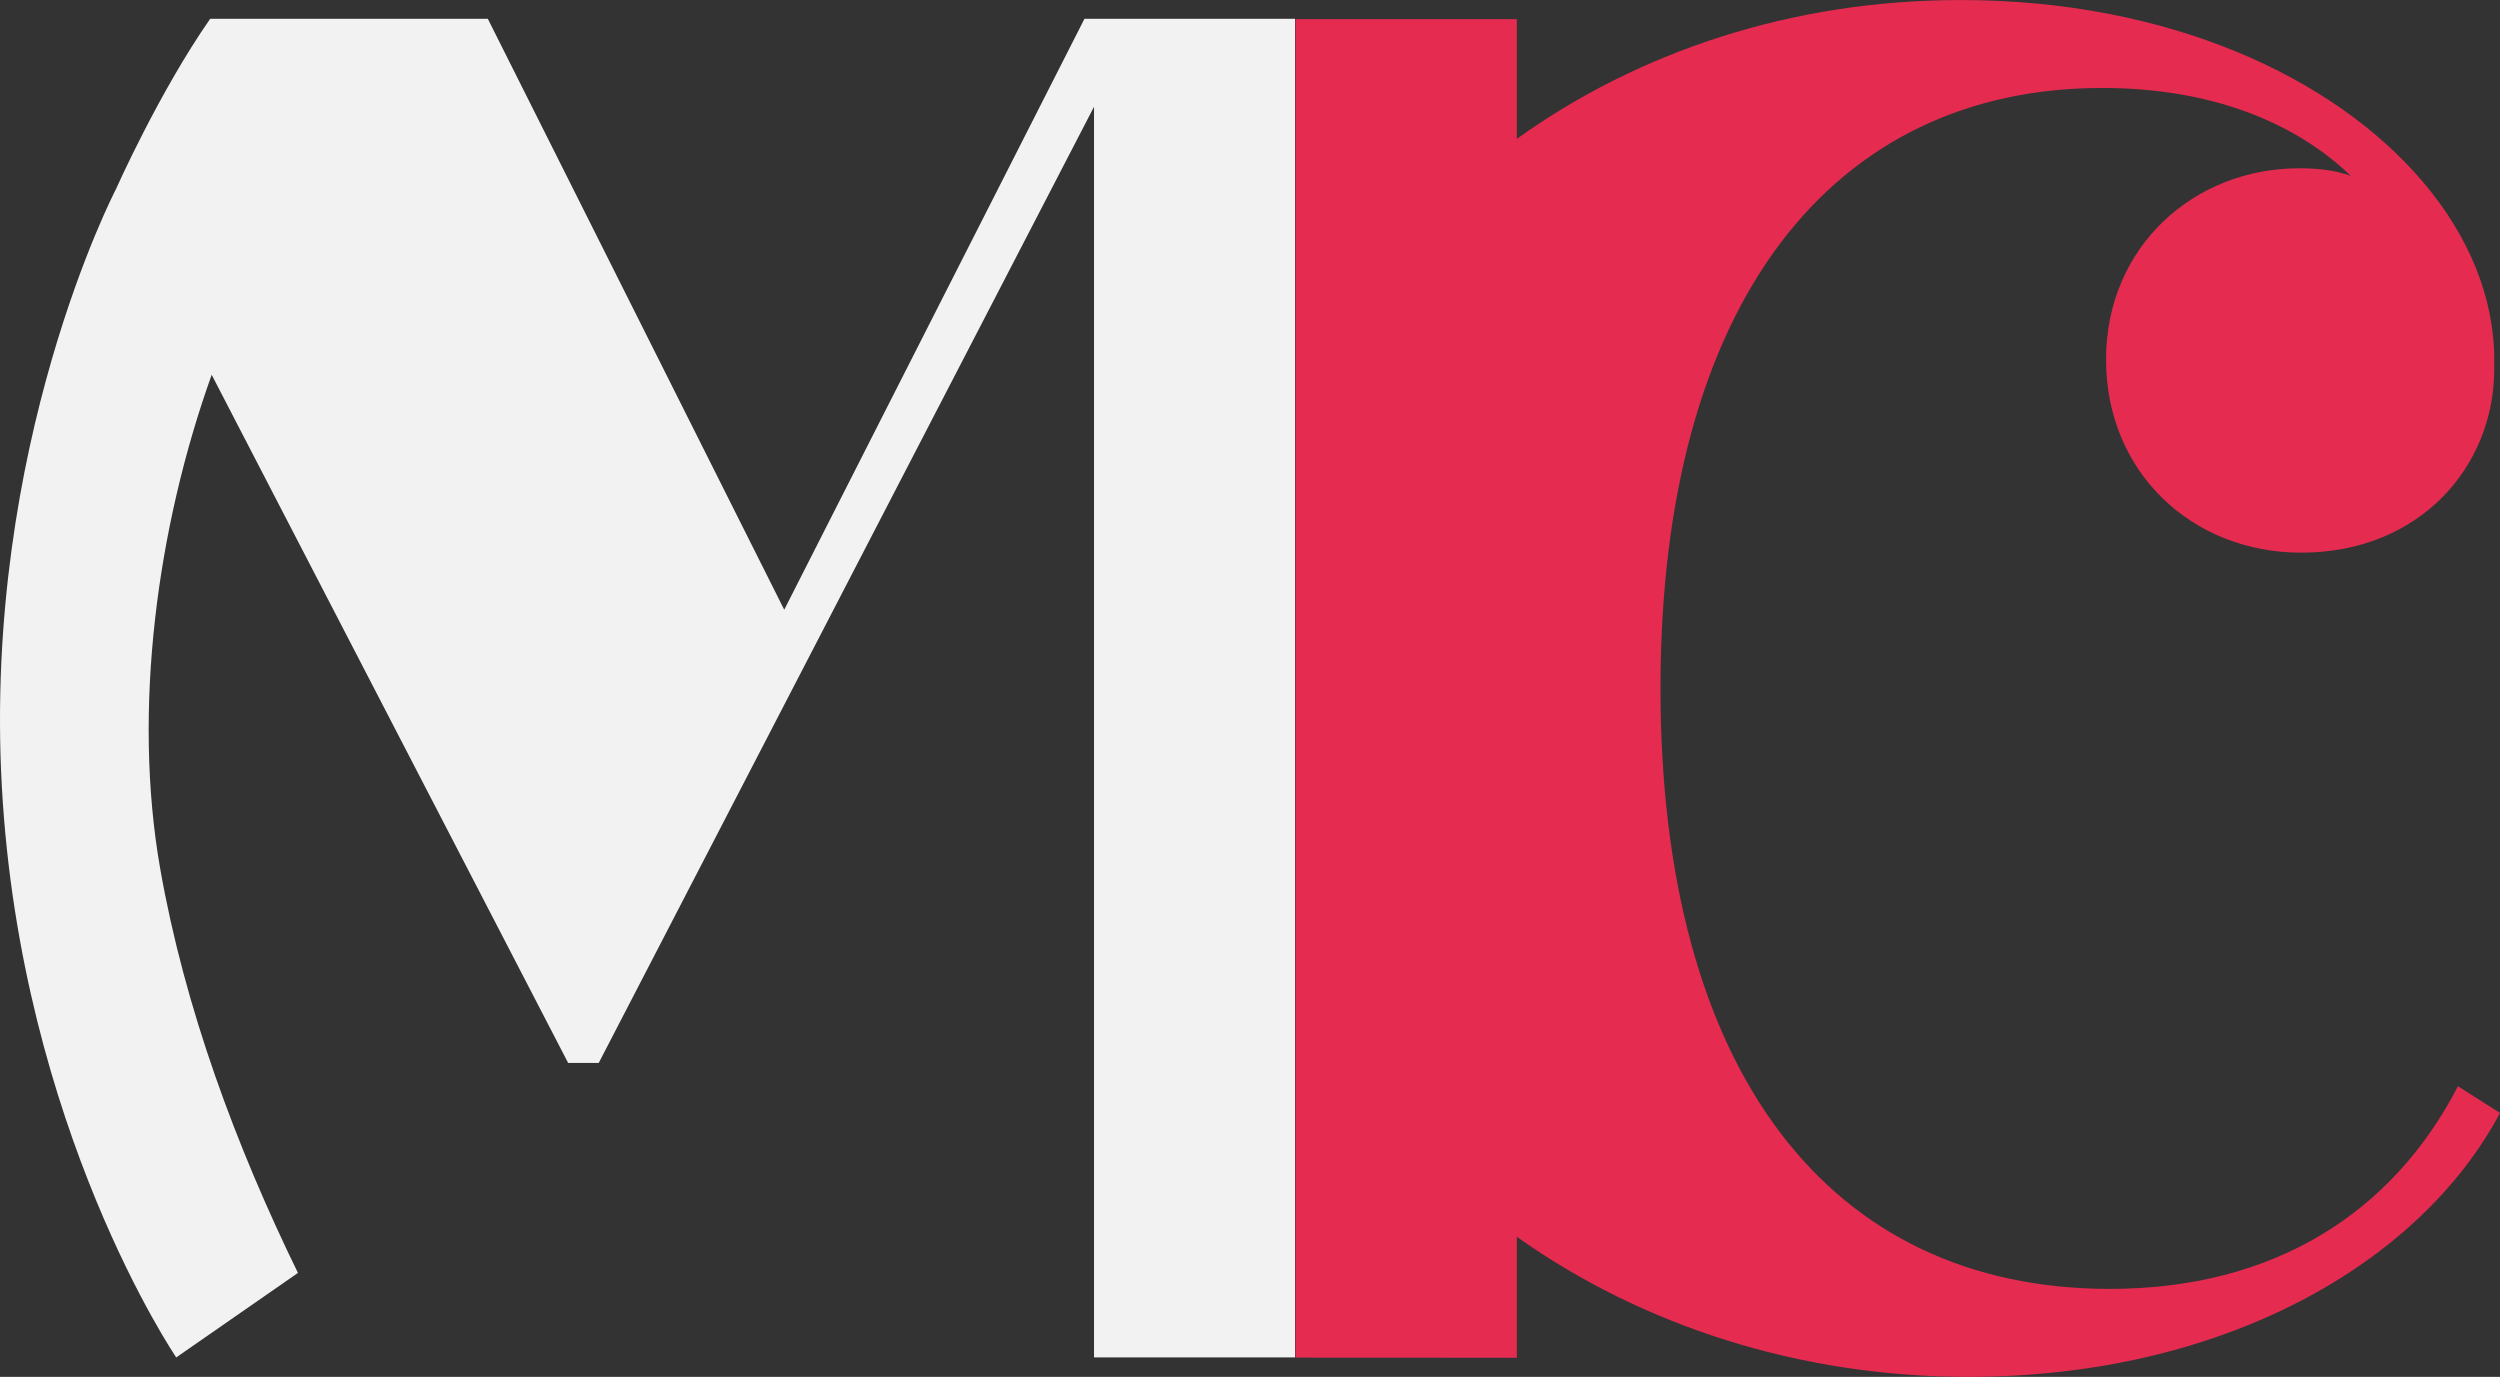
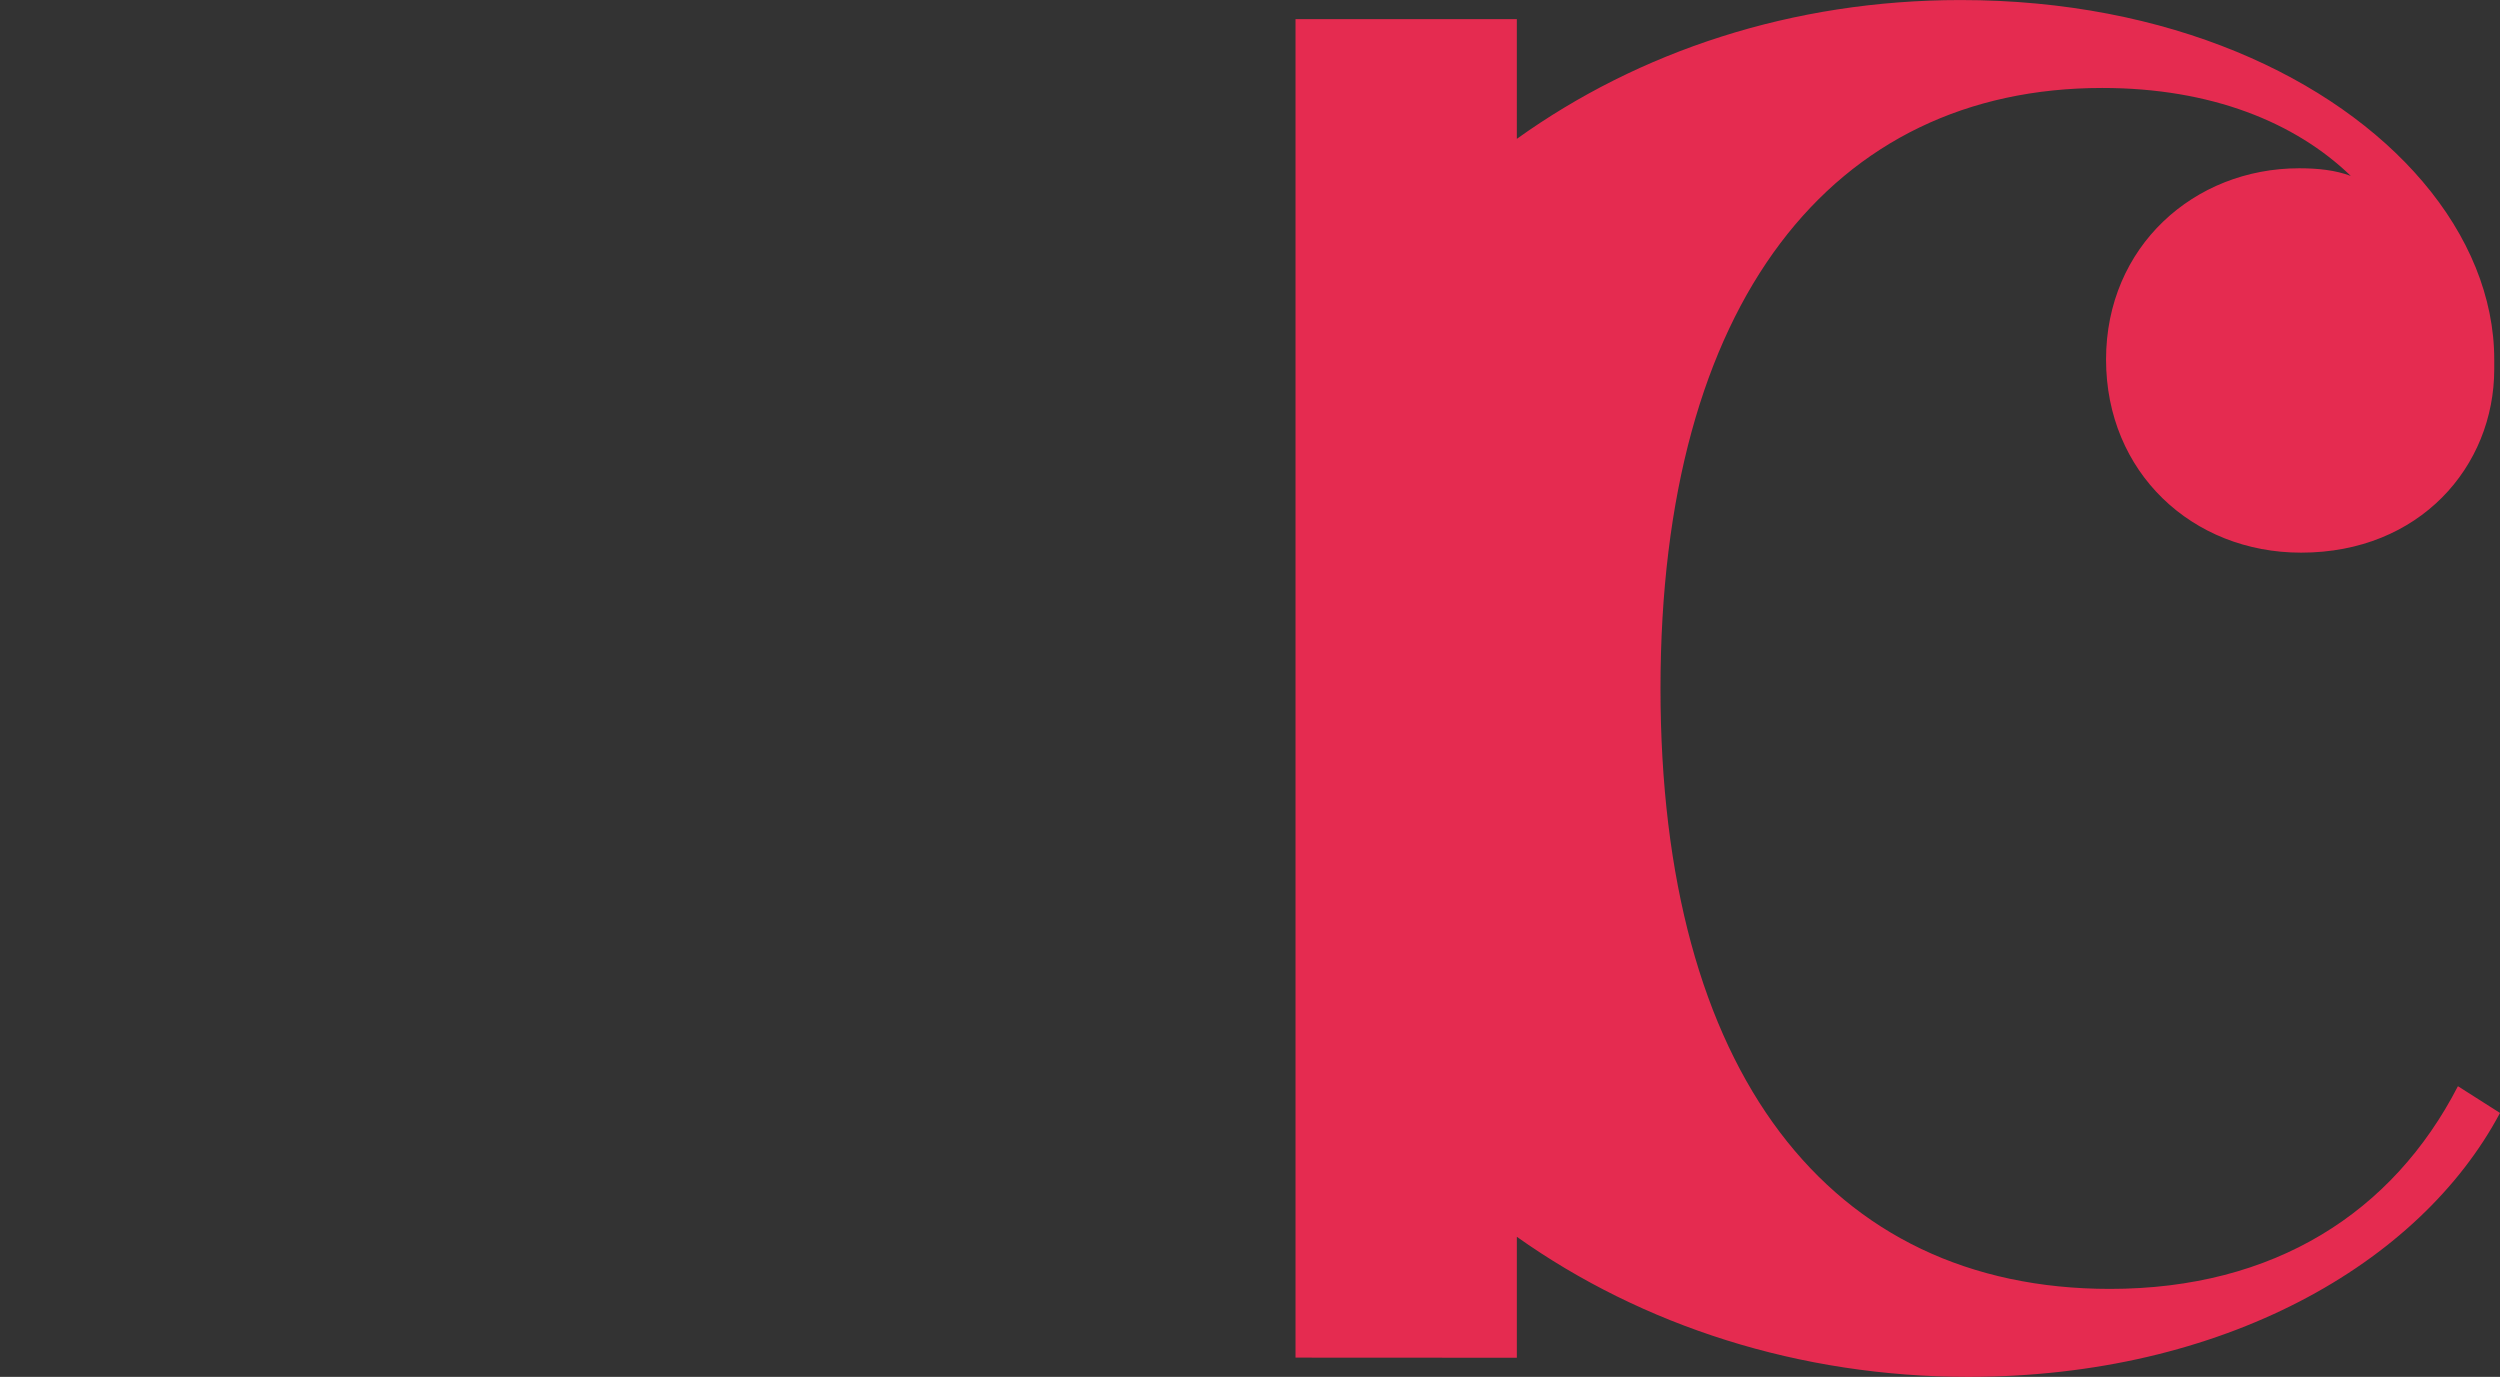
<svg xmlns="http://www.w3.org/2000/svg" id="Layer_1" data-name="Layer 1" viewBox="0 0 3047.18 1678.22">
  <rect x="0" y="0" width="3047.18" height="1678.22" fill="#333333" stroke="none" />
  <defs>
    <style>.cls-1{fill:#e52b50;}.cls-2{fill:#f2f2f2;}</style>
  </defs>
  <path class="cls-1" d="M1604.89,1676.55l269.77.14V1529.27C2027.44,1637.64,2219,1700,2425,1700c310,0,550.08-137.52,648-321.66l-51.28-32.63c-79.25,153.84-223.77,247.07-424.22,247.07-342.63,0-547.75-265.72-547.75-731.9,0-470.83,209.78-731.89,538.43-731.89,132.85,0,235.41,42,303,107.23-18.65-7-39.63-9.33-62.94-9.33-128.2,0-235.42,95.56-235.42,233.09s104.89,235.41,237.75,235.41c144.51,0,235.41-104.88,235.41-223.76V460c0-75.72-31.07-150.89-87.33-217-108.28-127.3-309.89-221.17-563-221.17-205.49,0-392.29,62.61-541,169.2V45.09H1604.89Z" transform="translate(-25.82 -21.78)" />
-   <path class="cls-2" d="M1347.63,44.7,981.69,764.94,620.41,44.7H282c-62.36,89.43-115.09,208.12-115.09,208.12S4.92,563.82,28.09,981,240.62,1676.3,240.62,1676.3l148.36-103c-75.41-154.4-138-322.84-167.81-492.23C187,887.17,217.47,663.82,283.83,478.6L718.3,1317.35h37.29l603.7-1165.44V1676.3h245V44.7Z" transform="translate(-25.82 -21.78)" />
</svg>